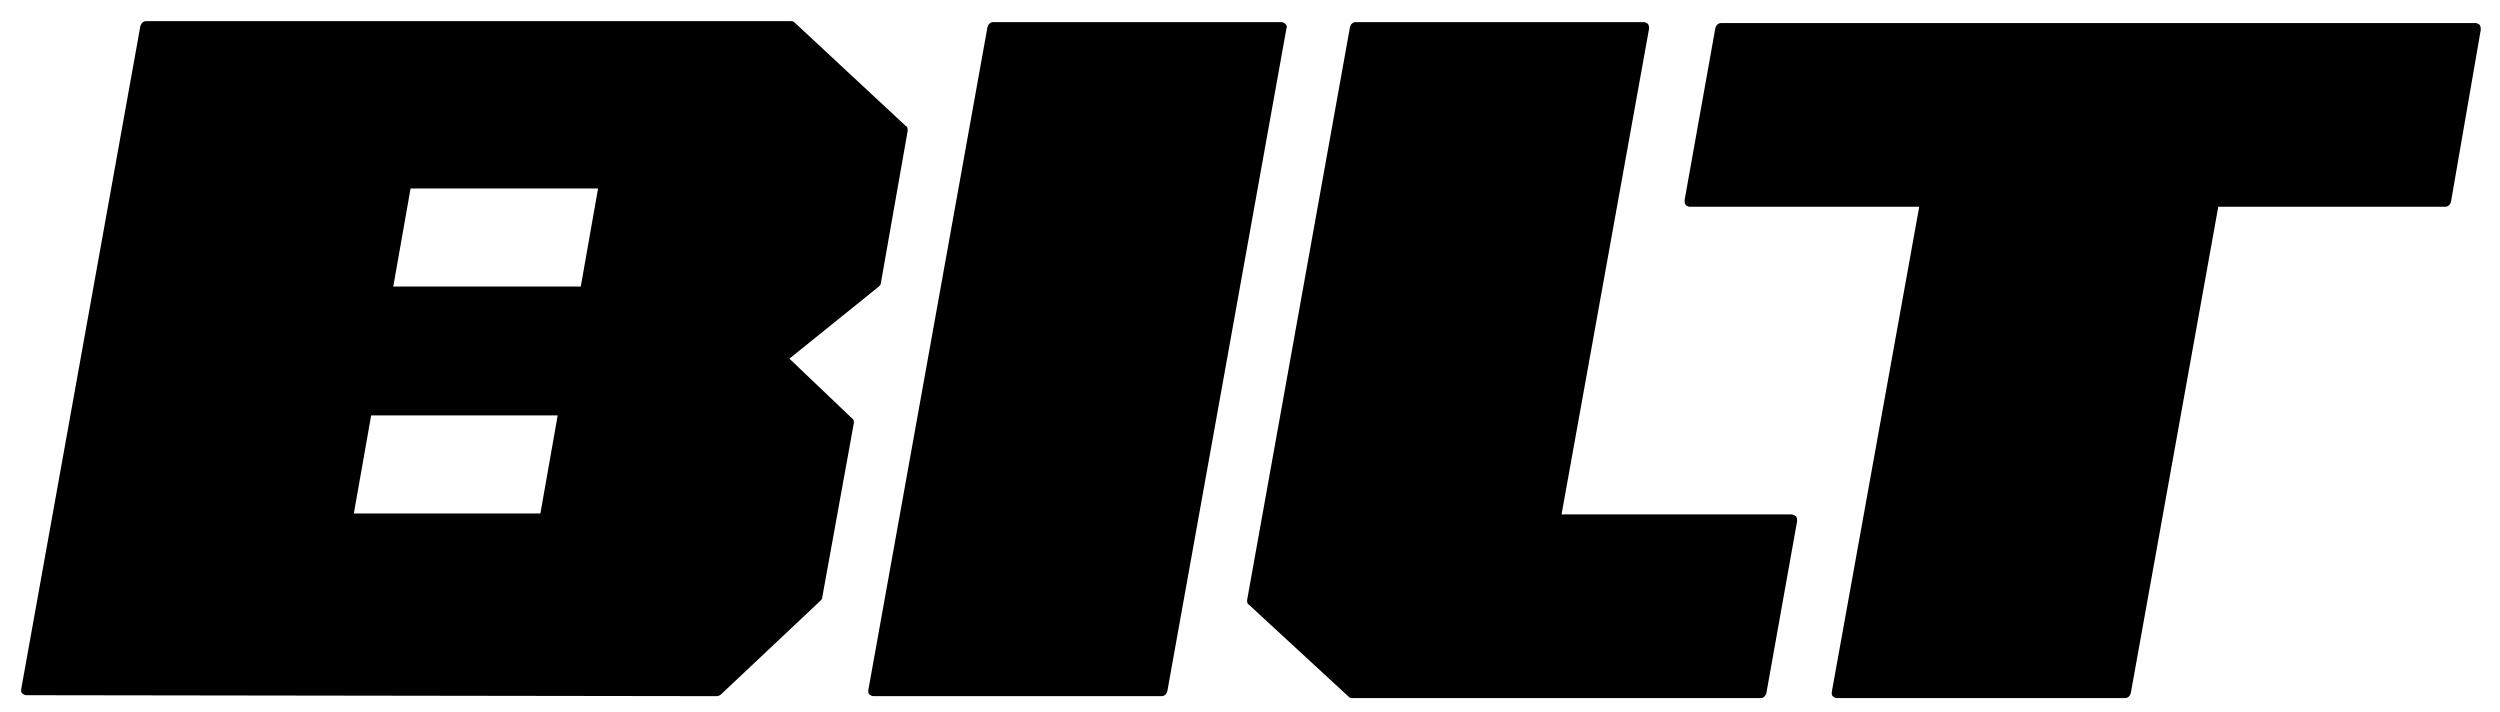
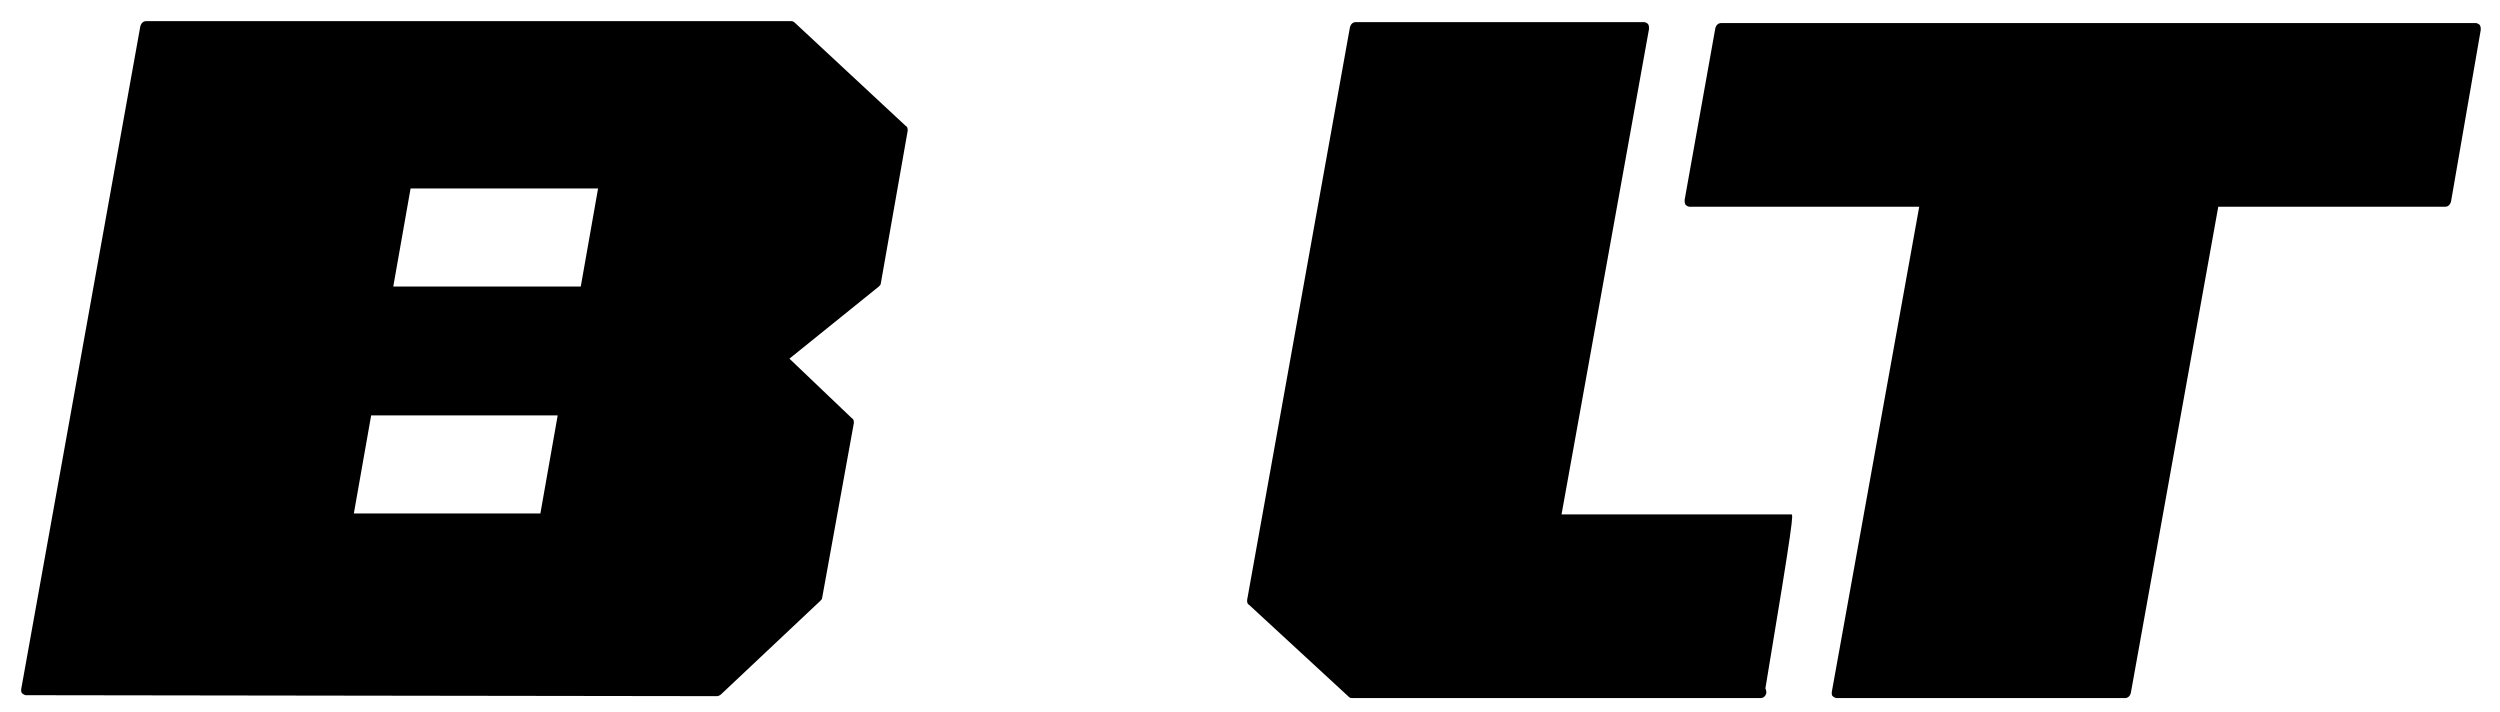
<svg xmlns="http://www.w3.org/2000/svg" version="1.1" id="Layer_1" x="0px" y="0px" viewBox="0 0 260 74" style="enable-background:new 0 0 260 74;" xml:space="preserve">
  <g>
    <path d="M82.1,37.3l9.3-7.5c0.1-0.1,0.2-0.2,0.2-0.3l2.8-15.9c0-0.2,0-0.4-0.2-0.5L82.7,2.4c-0.1-0.1-0.2-0.2-0.4-0.2H15.2   c-0.3,0-0.5,0.2-0.6,0.5l-12.4,69c0,0.2,0,0.3,0.1,0.4s0.3,0.2,0.4,0.2l71.9,0.1l0,0c0.1,0,0.3-0.1,0.4-0.2l10.3-9.7   c0.1-0.1,0.2-0.2,0.2-0.3L88.8,44c0-0.2,0-0.4-0.2-0.5L82.1,37.3z M58,43.2l-1.8,10.2H36.8l1.8-10.2H58z M62.2,19.6l-1.8,10.2H40.9   l1.8-10.2L62.2,19.6z" />
    <path d="M257.9,2.6c-0.1-0.1-0.3-0.2-0.4-0.2H179c-0.3,0-0.5,0.2-0.6,0.5l-3.2,17.9c0,0.2,0,0.3,0.1,0.5c0.1,0.1,0.3,0.2,0.4,0.2   h23.9L190.5,72c0,0.2,0,0.3,0.1,0.4s0.3,0.2,0.4,0.2h30c0.3,0,0.5-0.2,0.6-0.5l9.1-50.6h23.6c0.3,0,0.5-0.2,0.6-0.5L258,3.1   C258,2.9,258,2.8,257.9,2.6z" />
-     <path d="M133.7,2.5c-0.1-0.1-0.3-0.2-0.4-0.2h-30c-0.3,0-0.5,0.2-0.6,0.5l-12.4,69c0,0.2,0,0.3,0.1,0.4s0.3,0.2,0.4,0.2h30   c0.3,0,0.5-0.2,0.6-0.5l12.4-69C133.9,2.8,133.8,2.7,133.7,2.5z" />
-     <path d="M186.3,53.5h-23.9L171.5,3c0-0.2,0-0.3-0.1-0.5c-0.1-0.1-0.3-0.2-0.4-0.2h-30c-0.3,0-0.5,0.2-0.6,0.5l-10.7,59.6   c0,0.2,0,0.4,0.2,0.5l10.3,9.5c0.1,0.1,0.2,0.2,0.4,0.2h42.5c0.3,0,0.5-0.2,0.6-0.5l3.2-17.9c0-0.2,0-0.3-0.1-0.5   C186.6,53.6,186.5,53.5,186.3,53.5z" />
+     <path d="M186.3,53.5h-23.9L171.5,3c0-0.2,0-0.3-0.1-0.5c-0.1-0.1-0.3-0.2-0.4-0.2h-30c-0.3,0-0.5,0.2-0.6,0.5l-10.7,59.6   c0,0.2,0,0.4,0.2,0.5l10.3,9.5c0.1,0.1,0.2,0.2,0.4,0.2h42.5c0.3,0,0.5-0.2,0.6-0.5c0-0.2,0-0.3-0.1-0.5   C186.6,53.6,186.5,53.5,186.3,53.5z" />
  </g>
</svg>